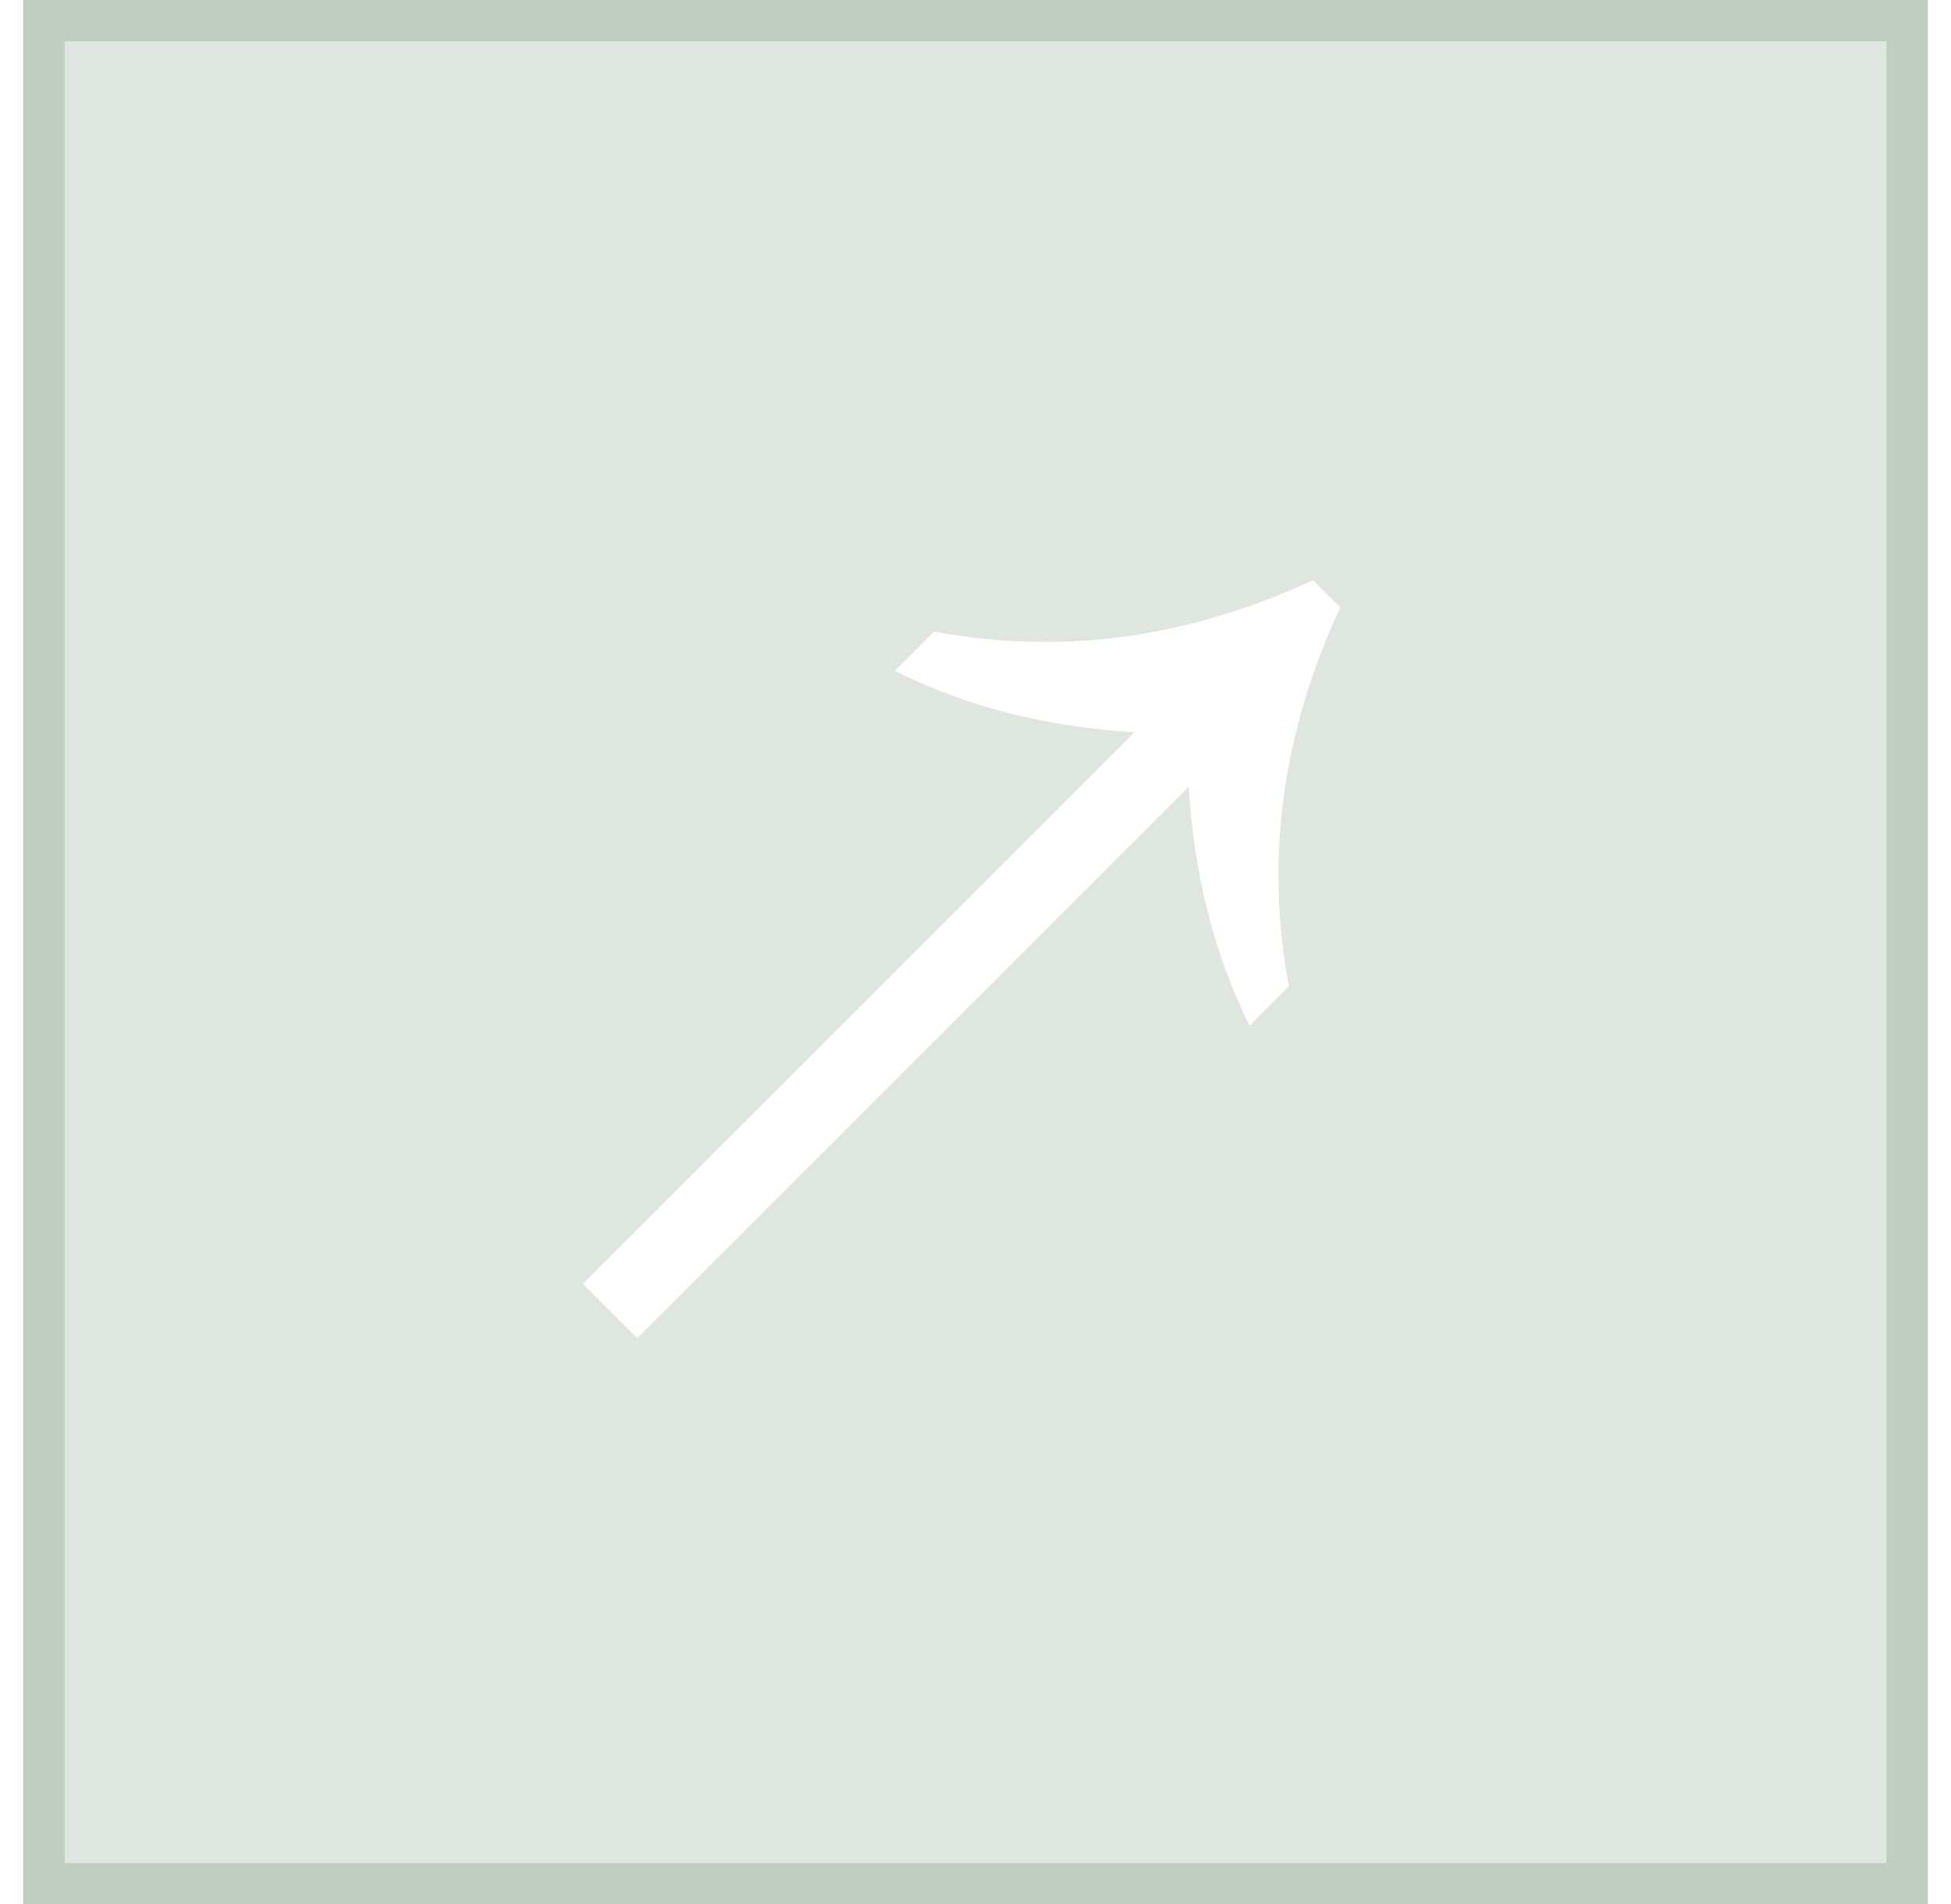
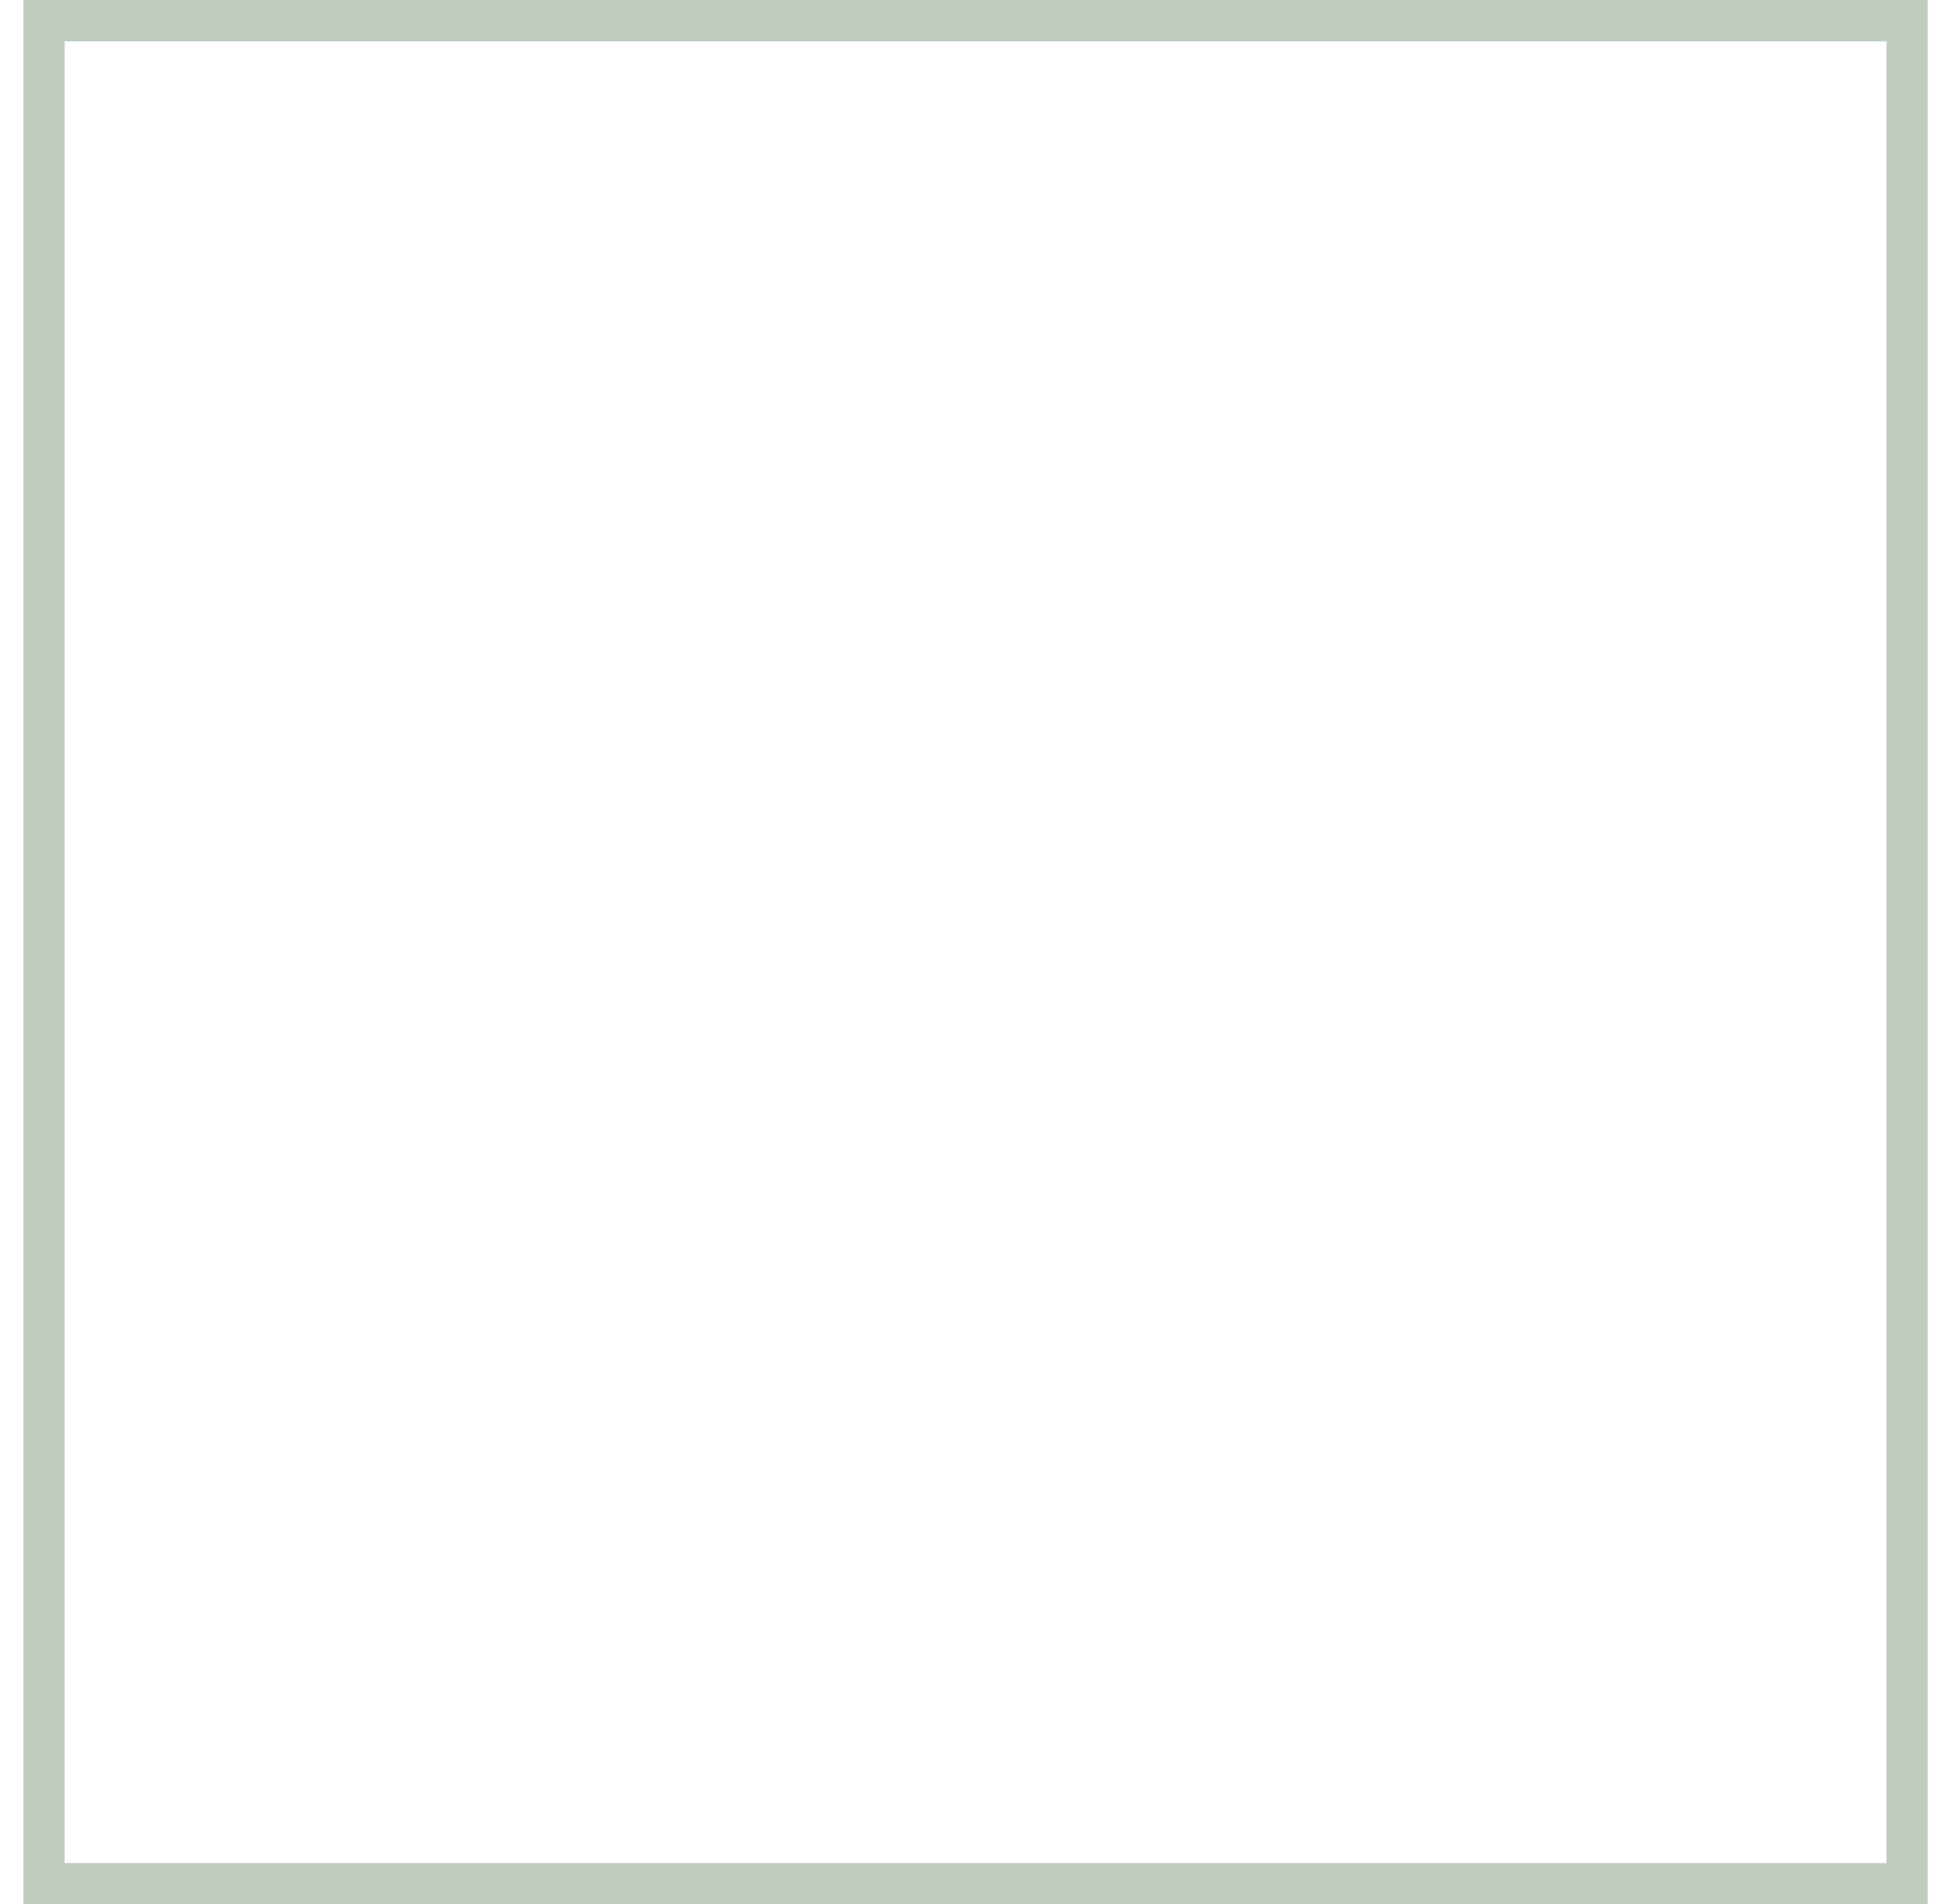
<svg xmlns="http://www.w3.org/2000/svg" width="42" height="41" viewBox="0 0 42 41" fill="none">
  <g filter="url(#filter0_b_104_6831)">
-     <rect x="0.5" width="41" height="41" fill="#BFCEC1" fill-opacity="0.5" />
    <rect x="0.946" y="0.446" width="40.109" height="40.109" stroke="#BFCEC1" stroke-width="0.891" />
  </g>
  <g clip-path="url(#clip0_104_6831)">
-     <path d="M28.852 13.076C27.601 15.778 27.232 18.498 27.746 21.235L26.9 22.081C26.142 20.56 25.705 18.845 25.59 16.936L13.717 28.809L12.546 27.638L24.419 15.765C22.51 15.65 20.791 15.209 19.262 14.443L20.108 13.597C22.845 14.111 25.564 13.742 28.267 12.491L28.852 13.076Z" fill="white" />
+     <path d="M28.852 13.076C27.601 15.778 27.232 18.498 27.746 21.235L26.9 22.081C26.142 20.56 25.705 18.845 25.59 16.936L13.717 28.809L24.419 15.765C22.51 15.65 20.791 15.209 19.262 14.443L20.108 13.597C22.845 14.111 25.564 13.742 28.267 12.491L28.852 13.076Z" fill="white" />
  </g>
  <defs>
    <filter id="filter0_b_104_6831" x="-3.5" y="-4" width="49" height="49" filterUnits="userSpaceOnUse" color-interpolation-filters="sRGB">
      <feFlood flood-opacity="0" result="BackgroundImageFix" />
      <feGaussianBlur in="BackgroundImage" stdDeviation="2" />
      <feComposite in2="SourceAlpha" operator="in" result="effect1_backgroundBlur_104_6831" />
      <feBlend mode="normal" in="SourceGraphic" in2="effect1_backgroundBlur_104_6831" result="shape" />
    </filter>
    <clipPath id="clip0_104_6831">
      <rect width="23.023" height="13.246" fill="white" transform="translate(8.019 23.957) rotate(-45)" />
    </clipPath>
  </defs>
</svg>